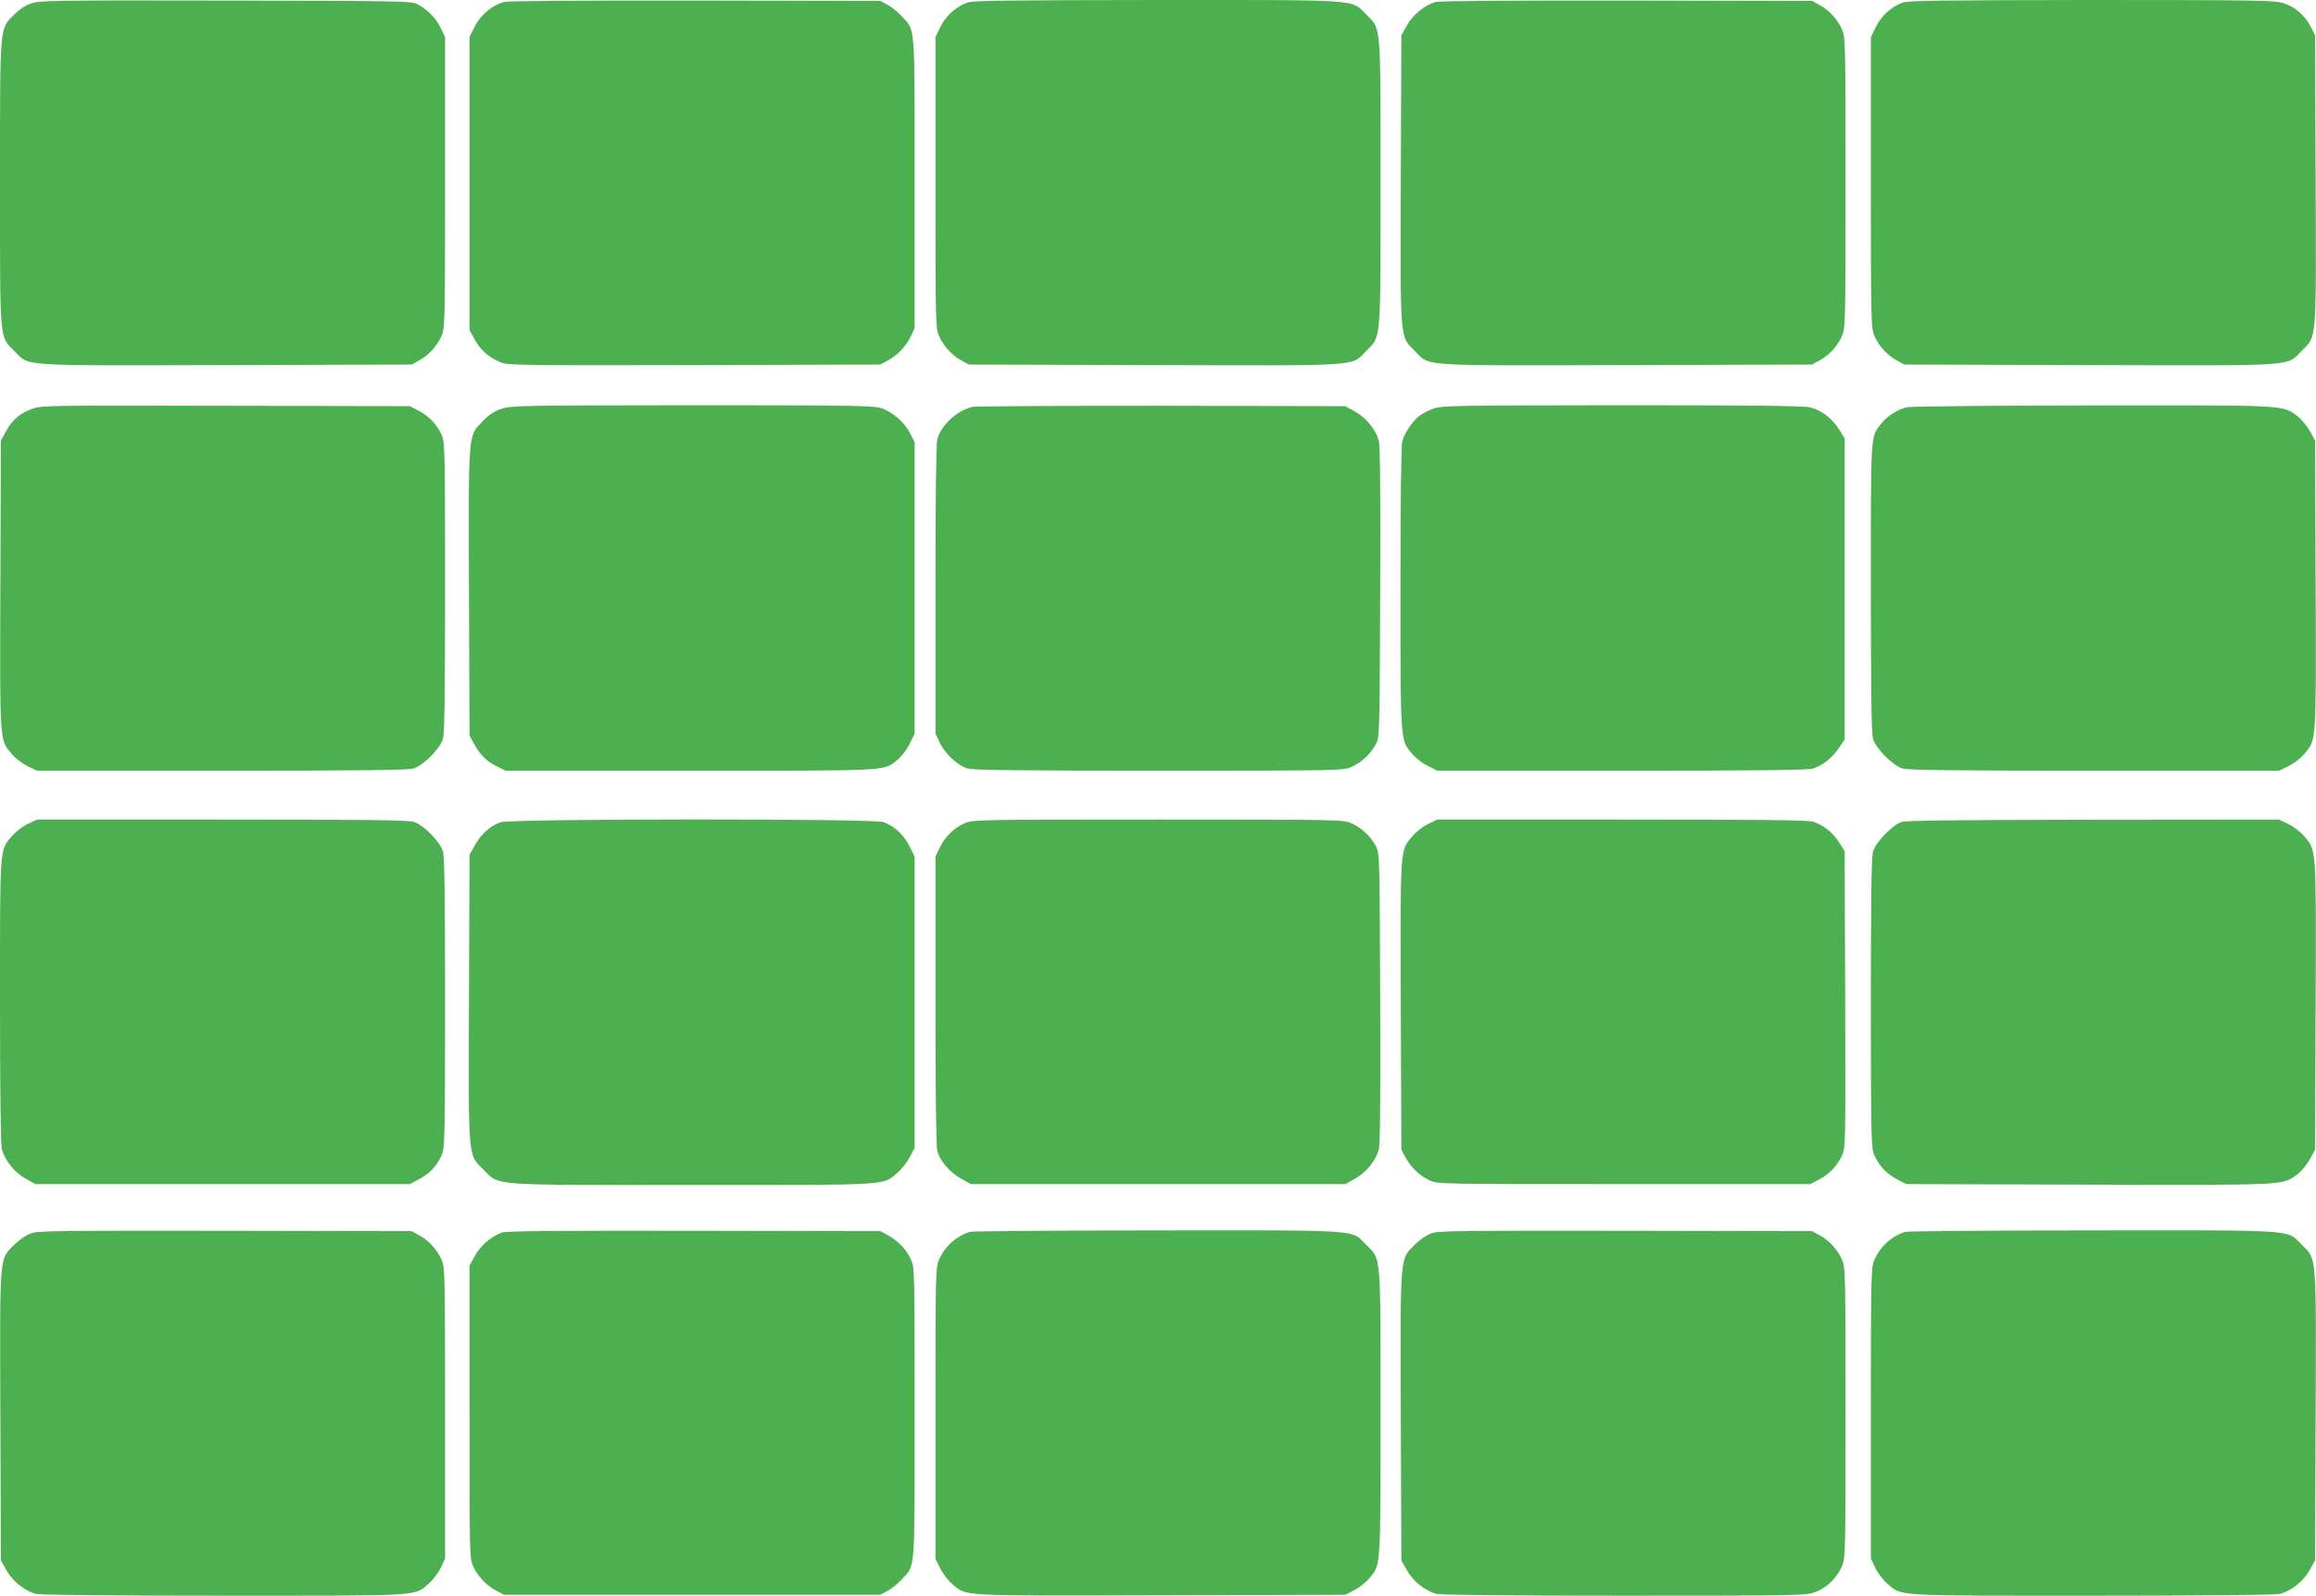
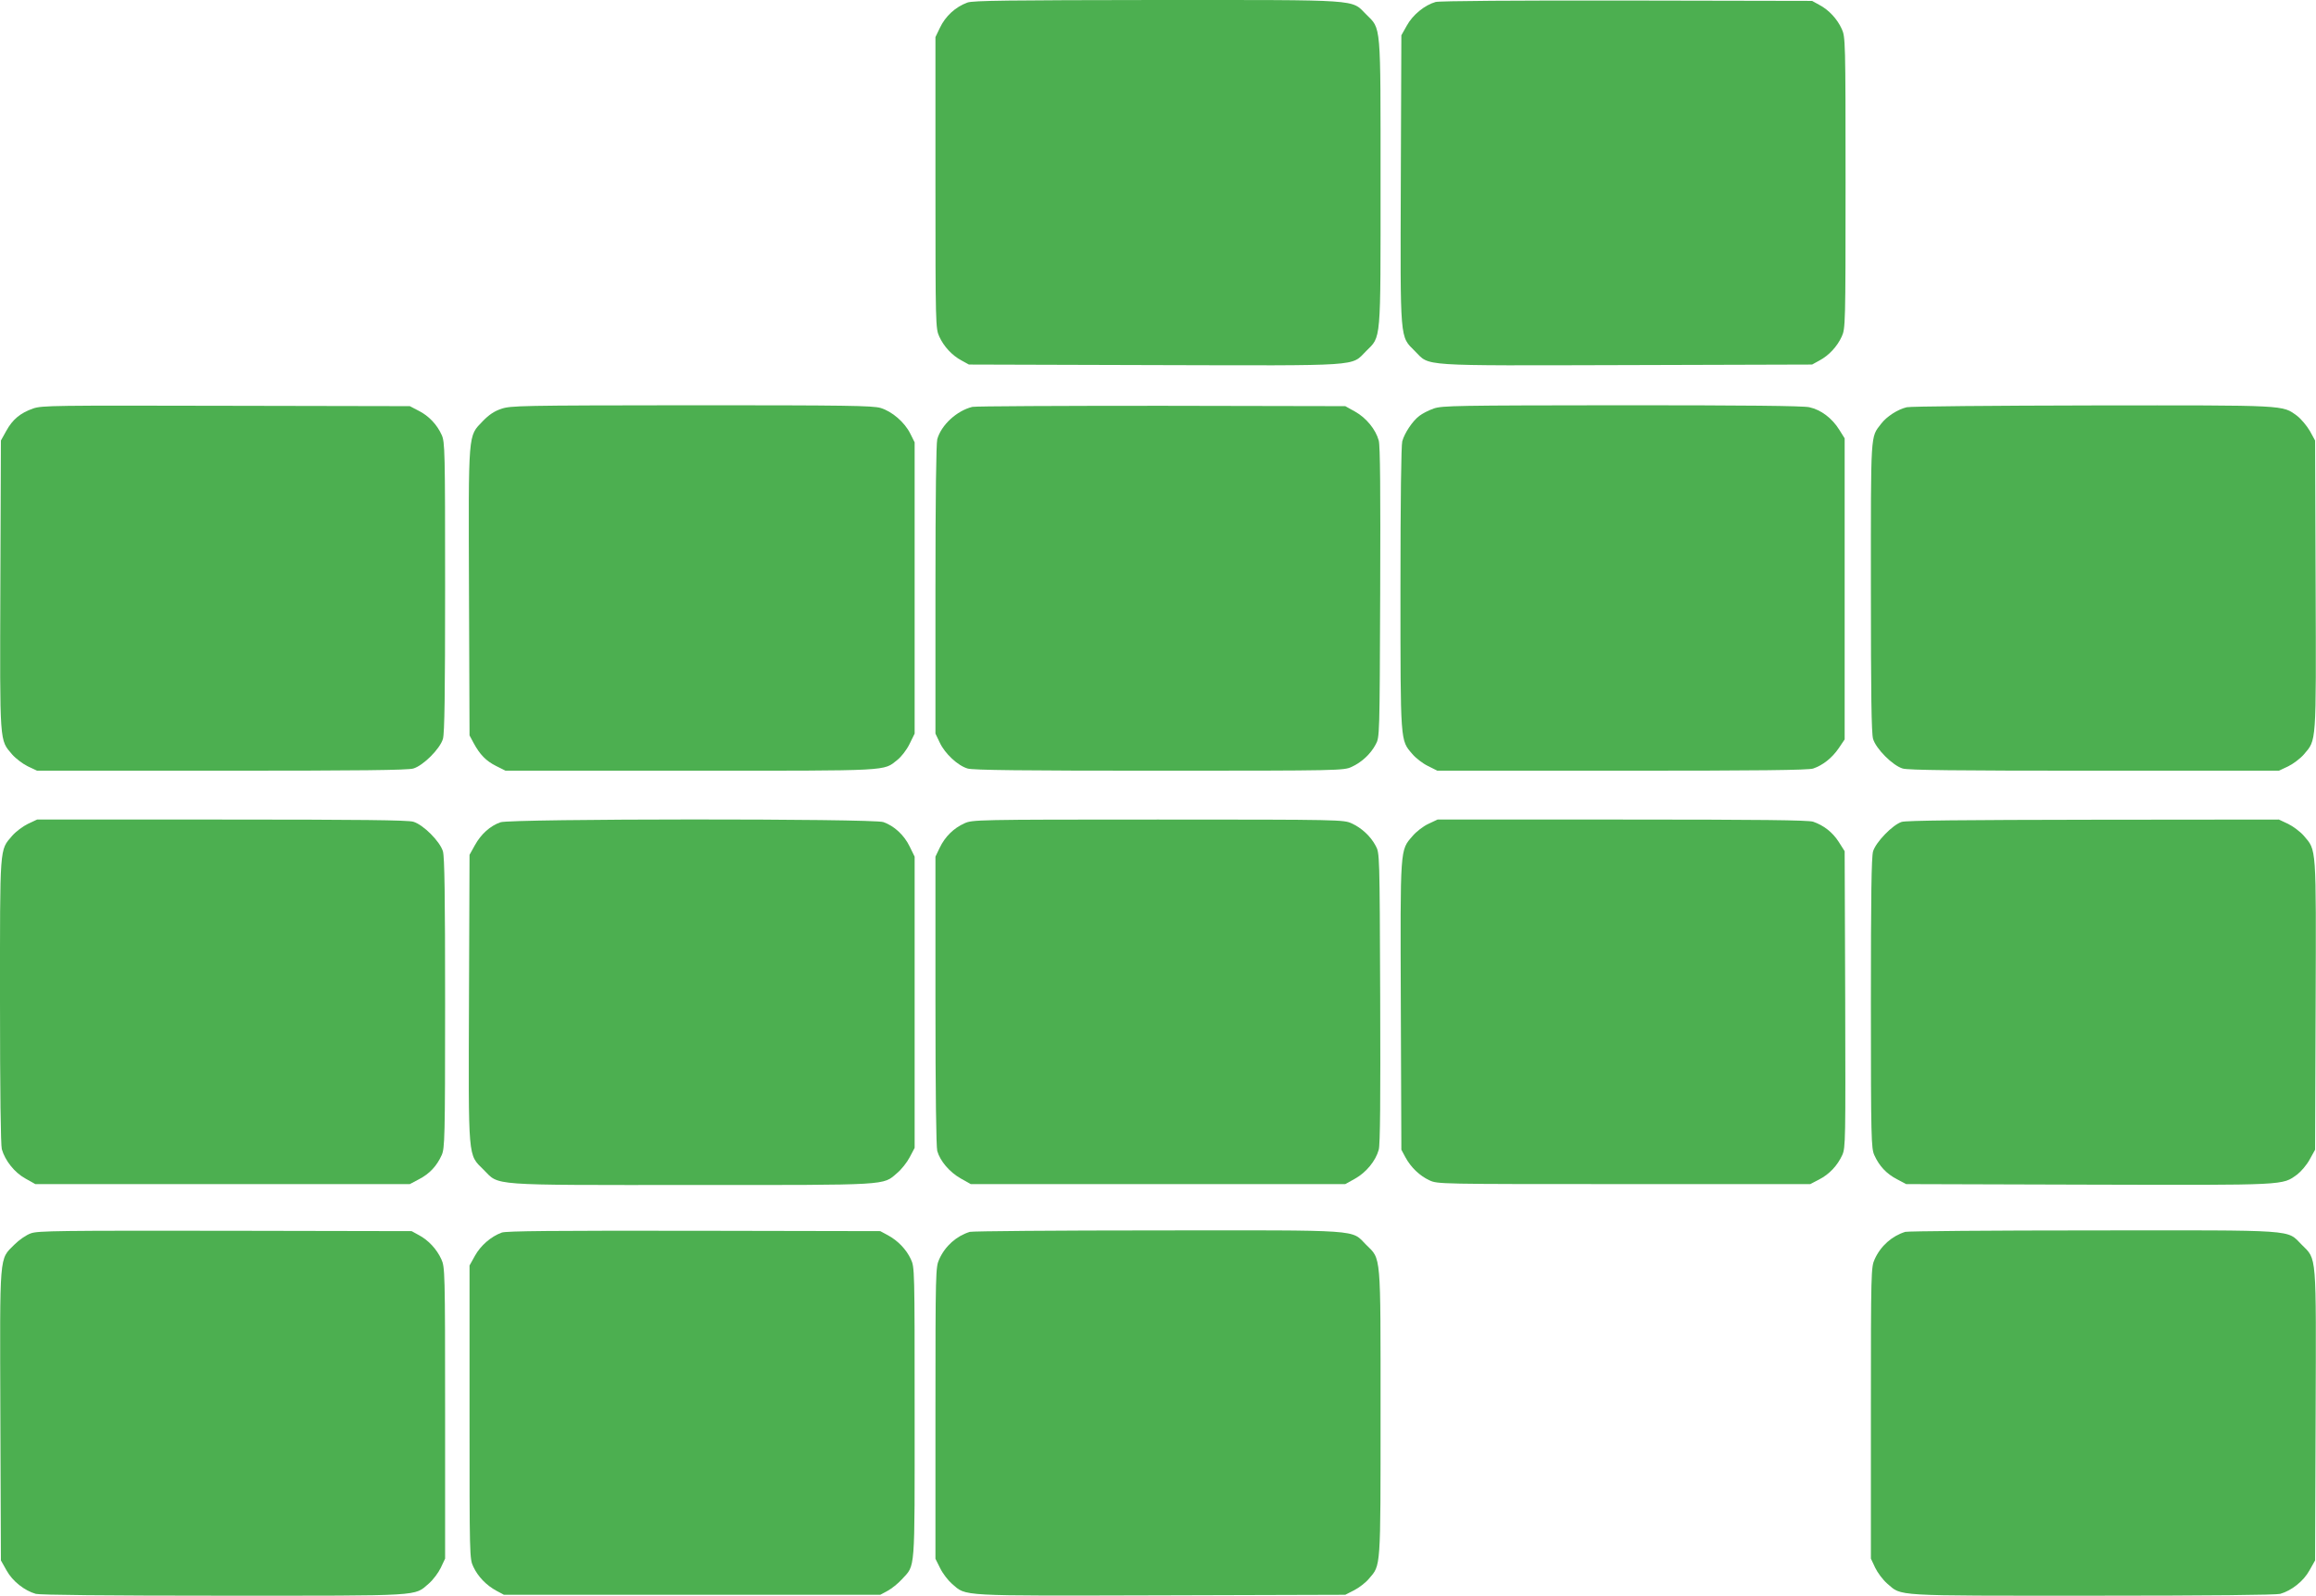
<svg xmlns="http://www.w3.org/2000/svg" version="1.0" width="1280pt" height="882pt" viewBox="0 0 1280 882" preserveAspectRatio="xMidYMid meet">
  <g transform="translate(0,882) scale(0.1,-0.1)" fill="#4caf50" stroke="none">
-     <path d="M175 8802 c-32 -10 -67 -33 -97 -63 -81 -81 -78 -43 -78 -934 0 -887 -4 -842 80 -926 85 -85 9 -80 1171 -77 l1024 3 40 22 c53 28 99 78 124 133 20 44 21 62 21 850 l0 805 -24 50 c-24 52 -72 101 -129 132 -30 17 -98 18 -1057 20 -933 2 -1029 0 -1075 -15z" />
-     <path d="M2784 8809 c-65 -19 -127 -71 -159 -133 l-30 -60 0 -810 0 -811 30 -54 c32 -59 82 -101 148 -126 38 -14 152 -15 1067 -13 l1025 3 41 22 c53 28 99 76 127 132 l22 46 0 805 c0 898 5 836 -71 920 -21 23 -56 51 -78 63 l-41 22 -1025 2 c-598 1 -1038 -2 -1056 -8z" />
    <path d="M5347 8806 c-66 -24 -122 -75 -153 -141 l-24 -50 0 -805 c0 -788 1 -806 21 -850 25 -55 71 -105 124 -133 l40 -22 1024 -3 c1162 -3 1086 -8 1171 77 84 84 80 38 80 931 0 894 4 847 -80 931 -84 84 -17 79 -1159 79 -815 -1 -1013 -3 -1044 -14z" />
    <path d="M7934 8809 c-60 -17 -126 -71 -158 -129 l-31 -55 -3 -795 c-3 -908 -6 -866 78 -951 85 -85 9 -80 1171 -77 l1024 3 40 22 c53 28 99 78 124 133 20 44 21 62 21 850 0 788 -1 806 -21 850 -25 55 -71 105 -124 133 l-40 22 -1025 2 c-598 1 -1038 -2 -1056 -8z" />
-     <path d="M10517 8806 c-66 -24 -122 -75 -153 -141 l-24 -50 0 -805 c0 -788 1 -806 21 -850 25 -55 71 -105 124 -133 l40 -22 1024 -3 c1162 -3 1086 -8 1171 78 85 84 81 37 78 946 l-3 799 -25 49 c-32 62 -86 108 -151 129 -46 15 -149 17 -1058 17 -815 -1 -1013 -3 -1044 -14z" />
    <path d="M183 6562 c-71 -25 -113 -60 -148 -123 l-30 -54 -3 -799 c-3 -890 -5 -853 65 -936 20 -23 60 -53 87 -66 l51 -24 1019 0 c768 0 1029 3 1060 12 55 16 148 109 164 164 9 31 12 244 12 840 0 755 -1 801 -19 840 -26 58 -72 106 -128 134 l-48 25 -1015 2 c-955 2 -1018 2 -1067 -15z" />
    <path d="M2770 6560 c-39 -13 -68 -33 -102 -68 -82 -86 -79 -47 -76 -948 l3 -789 22 -41 c35 -65 69 -100 125 -128 l52 -26 1022 0 c1121 0 1064 -3 1144 60 22 18 51 55 67 88 l28 57 0 805 0 805 -24 48 c-31 63 -101 123 -164 142 -44 13 -191 15 -1046 15 -950 -1 -999 -2 -1051 -20z" />
    <path d="M5374 6571 c-86 -21 -172 -100 -194 -179 -6 -24 -10 -315 -10 -832 l0 -795 24 -50 c28 -60 99 -127 154 -143 29 -9 306 -12 1058 -12 1003 0 1020 1 1064 21 55 25 105 71 133 124 22 40 22 42 25 840 2 560 0 812 -8 840 -17 62 -70 126 -131 160 l-54 30 -1015 2 c-558 0 -1029 -2 -1046 -6z" />
    <path d="M7924 6562 c-28 -10 -64 -28 -80 -41 -38 -29 -81 -94 -94 -140 -6 -23 -10 -324 -10 -812 0 -860 -1 -839 65 -916 19 -23 58 -53 87 -67 l52 -26 1021 0 c747 0 1031 3 1056 12 53 18 104 58 141 112 l33 49 0 832 0 832 -30 48 c-40 64 -101 110 -165 124 -35 8 -361 11 -1038 11 -914 -1 -991 -2 -1038 -18z" />
    <path d="M10538 6569 c-50 -12 -111 -51 -142 -92 -59 -77 -56 -36 -56 -903 0 -594 3 -807 12 -838 16 -55 109 -148 164 -164 31 -9 292 -12 1060 -12 l1019 0 51 24 c27 13 67 43 87 66 70 83 68 46 65 936 l-3 799 -29 53 c-17 29 -48 66 -70 83 -84 61 -45 59 -1130 58 -545 -1 -1008 -5 -1028 -10z" />
    <path d="M154 4266 c-27 -13 -66 -42 -87 -66 -70 -82 -67 -46 -67 -914 0 -501 4 -794 10 -818 18 -63 70 -129 130 -162 l55 -31 1035 0 1035 0 51 27 c58 30 98 73 125 133 17 38 19 87 19 839 0 596 -3 809 -12 840 -16 55 -109 148 -164 164 -31 9 -292 12 -1060 12 l-1019 0 -51 -24z" />
    <path d="M2766 4275 c-57 -20 -107 -65 -141 -126 l-30 -54 -3 -789 c-3 -909 -7 -864 81 -952 89 -89 18 -84 1152 -84 1100 0 1053 -3 1133 66 24 20 55 59 70 88 l27 51 0 805 0 805 -28 57 c-30 62 -85 113 -145 134 -56 20 -2060 19 -2116 -1z" />
    <path d="M5330 4269 c-60 -27 -107 -74 -136 -134 l-24 -50 0 -795 c0 -517 4 -808 10 -832 16 -56 68 -117 130 -152 l55 -31 1035 0 1035 0 54 30 c61 34 114 98 131 160 8 28 10 280 8 840 -3 798 -3 800 -25 840 -28 53 -78 99 -133 124 -44 20 -61 21 -1070 21 -1009 0 -1026 -1 -1070 -21z" />
    <path d="M7894 4266 c-28 -13 -67 -43 -87 -67 -70 -81 -68 -55 -65 -940 l3 -794 22 -41 c30 -56 79 -103 133 -128 45 -21 52 -21 1075 -21 l1030 0 48 25 c57 29 102 77 129 136 18 41 18 79 16 861 l-3 818 -33 52 c-34 53 -83 91 -141 111 -25 9 -301 12 -1055 12 l-1021 0 -51 -24z" />
    <path d="M10510 4277 c-50 -16 -143 -112 -158 -163 -9 -31 -12 -244 -12 -840 0 -752 2 -801 19 -839 27 -60 67 -103 125 -133 l51 -27 1009 -3 c1106 -3 1068 -4 1152 56 21 16 53 53 69 83 l30 54 3 799 c3 890 5 853 -65 936 -20 23 -60 53 -87 66 l-51 24 -1025 -1 c-714 -1 -1036 -4 -1060 -12z" />
    <path d="M171 2003 c-26 -9 -65 -36 -92 -63 -84 -84 -80 -37 -77 -946 l3 -799 31 -55 c33 -60 99 -112 162 -130 24 -6 387 -10 1038 -10 1112 0 1051 -4 1134 67 24 21 53 60 66 87 l24 51 0 805 c0 788 -1 806 -21 850 -25 55 -71 105 -124 133 l-40 22 -1030 2 c-916 1 -1035 0 -1074 -14z" />
    <path d="M2773 2007 c-60 -22 -117 -72 -148 -128 l-30 -54 0 -810 c0 -800 0 -811 21 -855 25 -54 72 -103 128 -133 l41 -22 1040 0 1040 0 41 22 c22 12 57 40 78 63 76 84 71 22 71 920 0 795 0 806 -21 850 -25 54 -72 103 -128 133 l-41 22 -1030 2 c-772 1 -1038 -1 -1062 -10z" />
    <path d="M5360 2011 c-74 -23 -136 -78 -169 -151 -20 -44 -21 -62 -21 -851 l0 -805 26 -52 c14 -29 44 -68 66 -87 81 -69 23 -66 1154 -63 l1019 3 49 25 c27 14 64 42 82 64 66 77 64 46 64 916 0 893 4 847 -80 930 -84 85 -10 80 -1154 79 -556 0 -1022 -4 -1036 -8z" />
-     <path d="M7911 2003 c-26 -9 -65 -36 -92 -63 -83 -83 -80 -43 -77 -951 l3 -794 31 -55 c33 -60 99 -112 162 -130 24 -6 388 -10 1039 -10 977 0 1004 1 1056 20 62 23 117 76 146 140 20 44 21 62 21 850 0 788 -1 806 -21 850 -25 55 -71 105 -124 133 l-40 22 -1030 2 c-916 1 -1035 0 -1074 -14z" />
    <path d="M10530 2011 c-74 -23 -136 -78 -169 -151 -20 -44 -21 -62 -21 -850 l0 -805 24 -51 c13 -27 42 -66 66 -87 83 -71 22 -67 1134 -67 651 0 1014 4 1038 10 63 18 129 70 162 130 l31 55 3 799 c3 909 7 862 -77 946 -85 85 -10 80 -1155 79 -556 0 -1022 -4 -1036 -8z" />
  </g>
</svg>